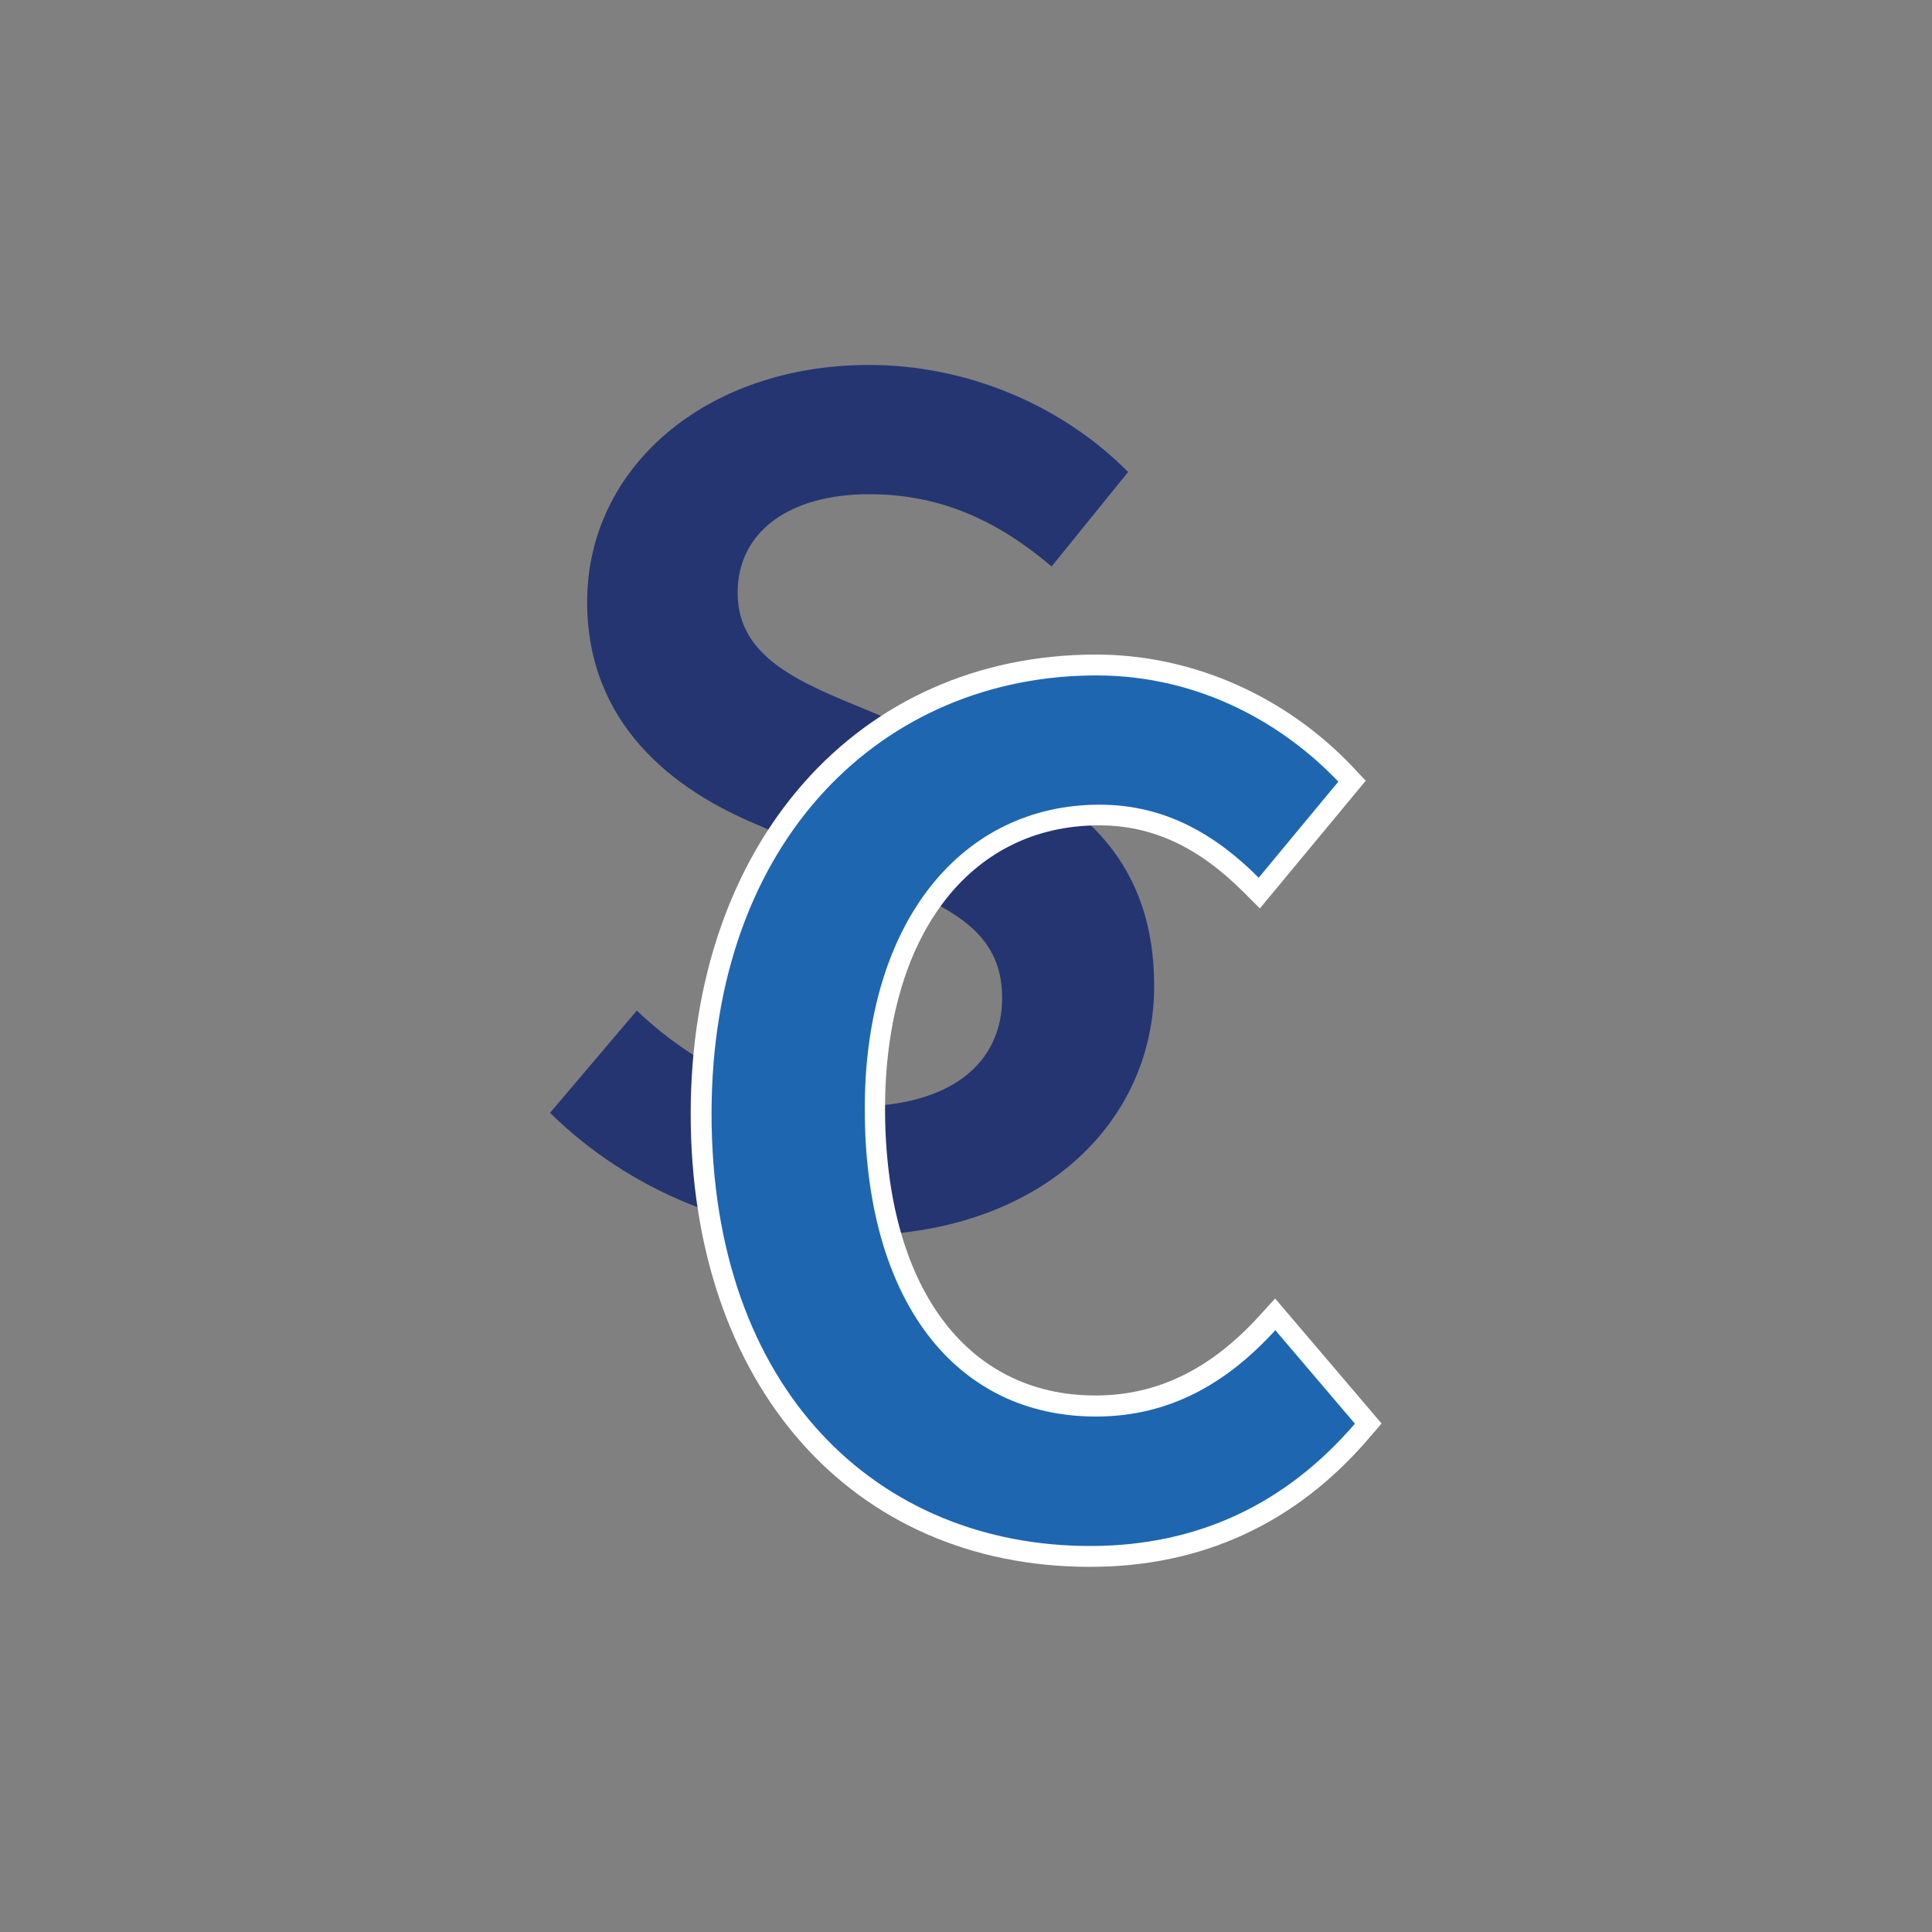
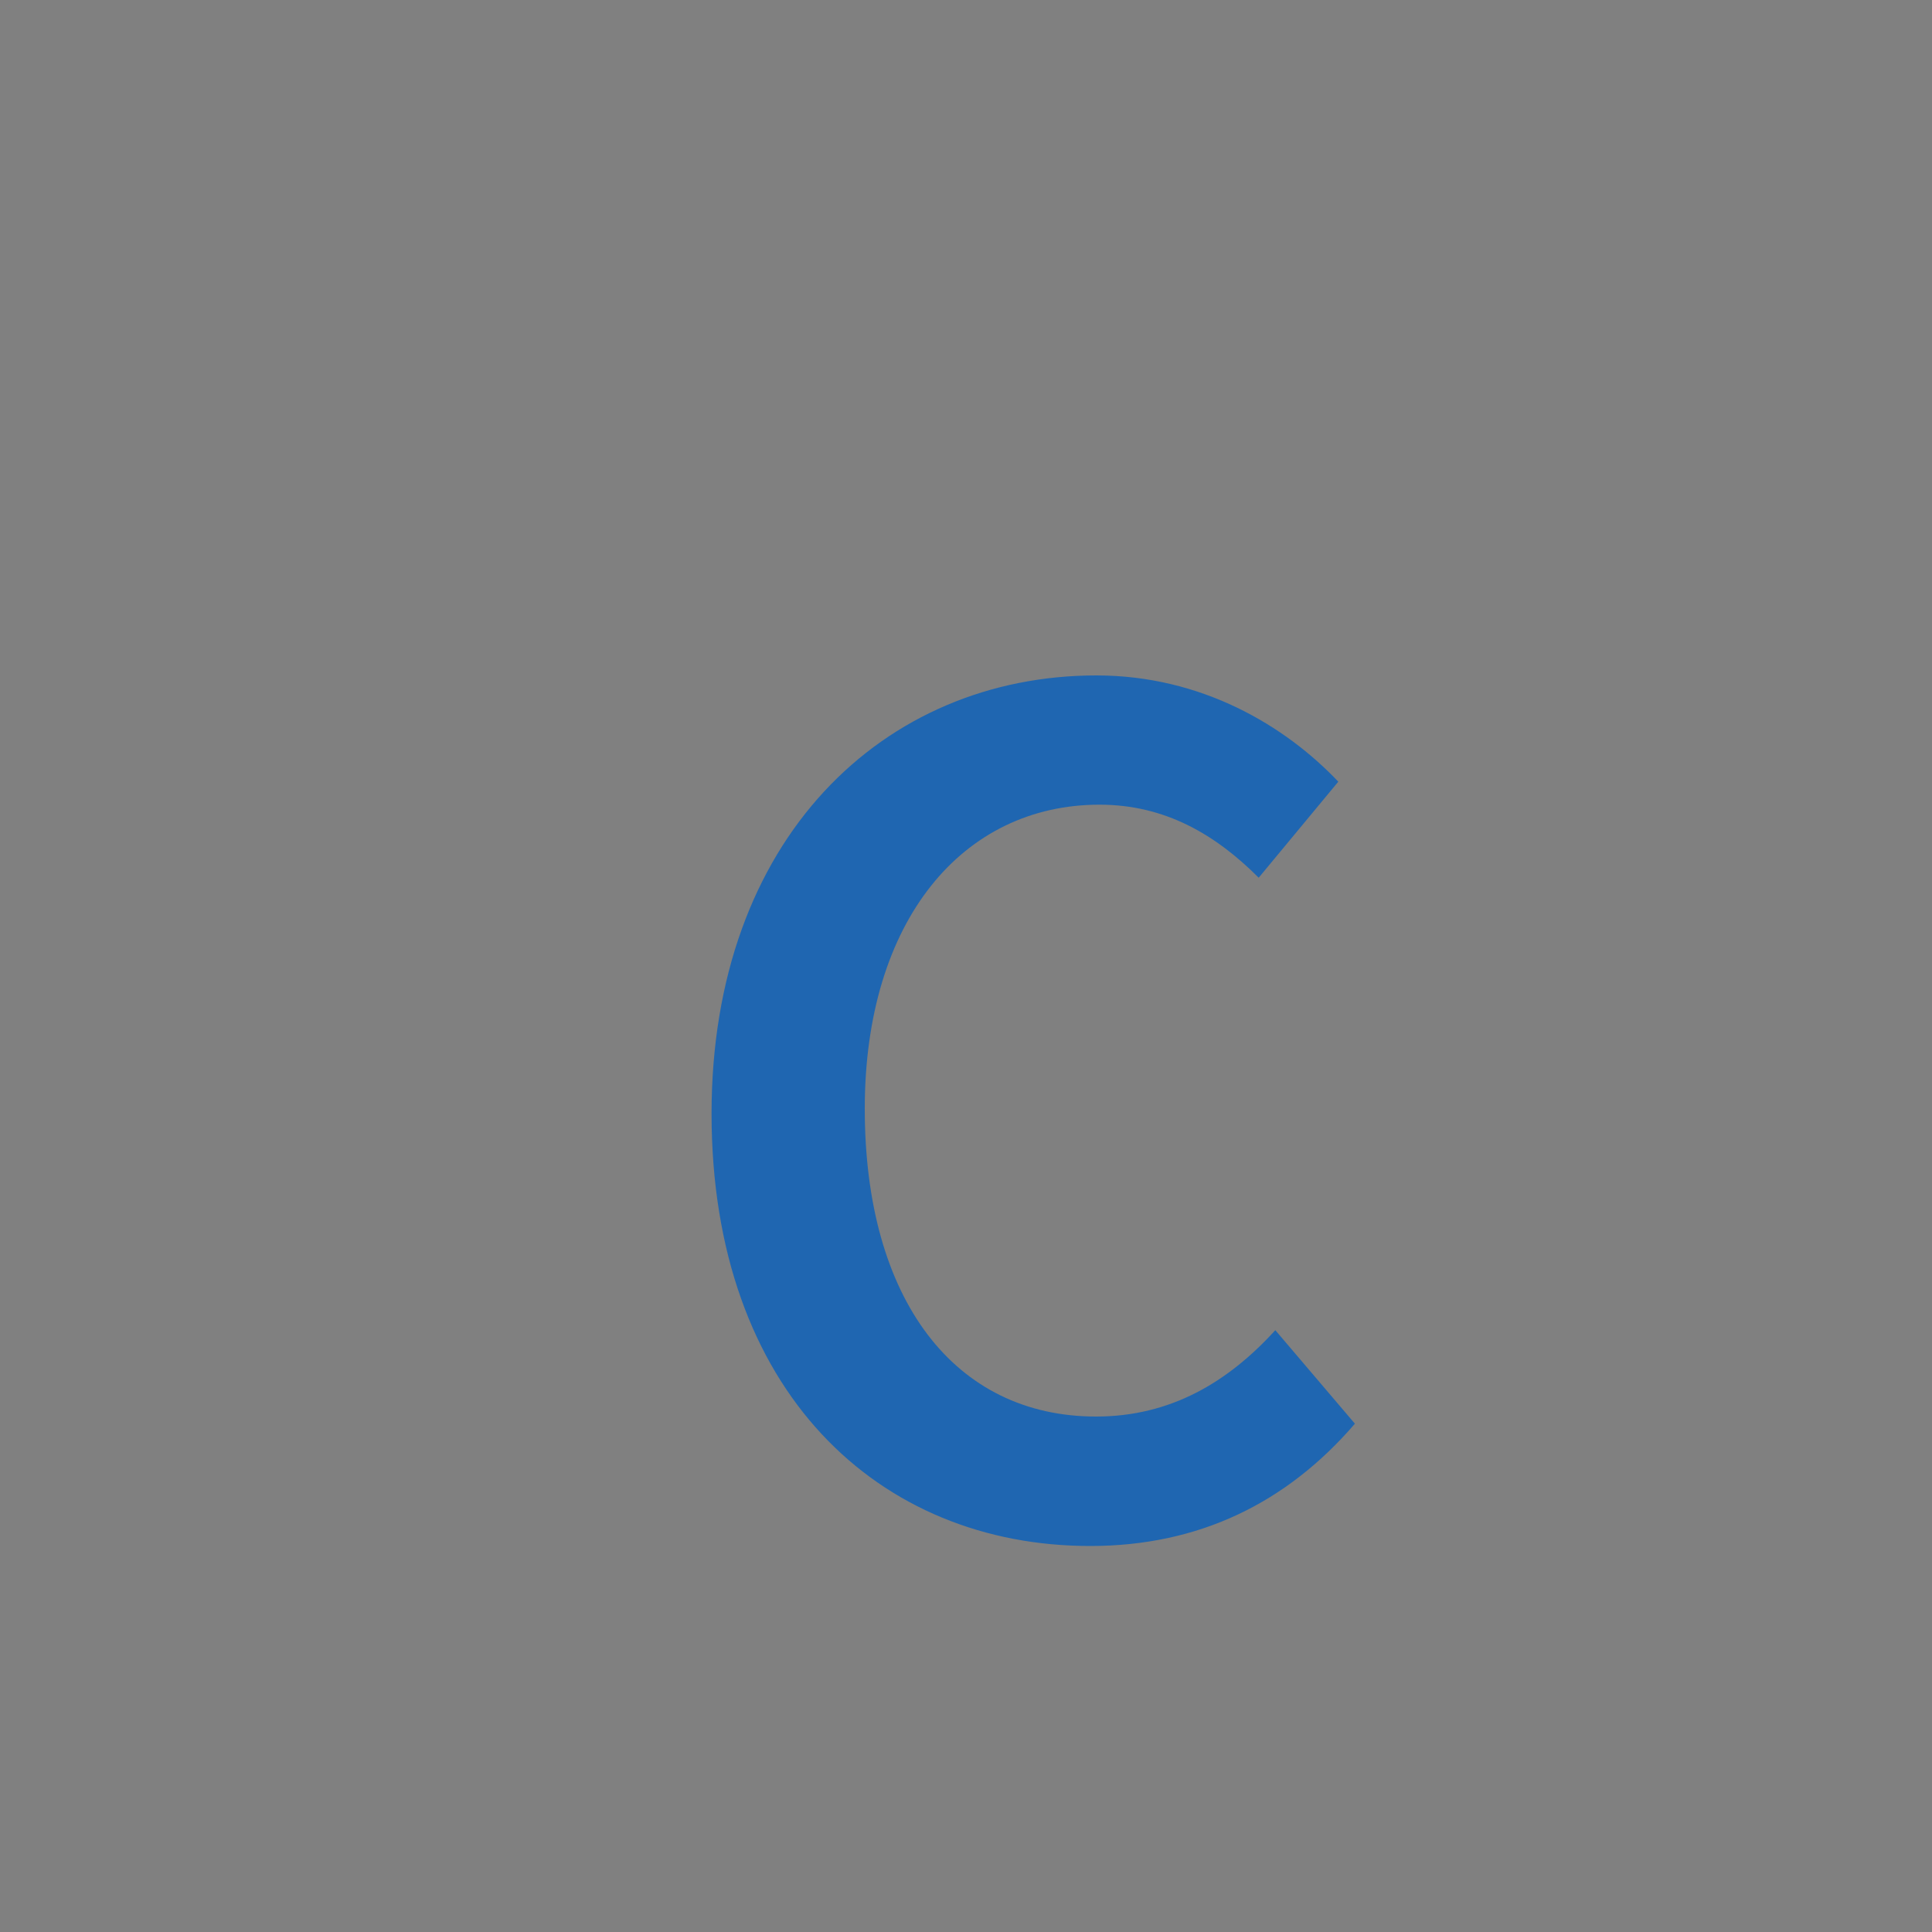
<svg xmlns="http://www.w3.org/2000/svg" version="1.1" id="Layer_1" x="0px" y="0px" viewBox="0 0 100 100" style="enable-background:new 0 0 100 100;" xml:space="preserve">
  <rect x="0" y="0" width="100" height="100" fill="#808080" stroke="none" />
  <style type="text/css">
	.st0{fill:#253572;}
	.st1{fill:#1F66B1;}
	.st2{fill:#FFFFFF;}
</style>
  <g>
    <g>
-       <path class="st0" d="M28.47,57.6l4.49-5.29c3.11,2.96,7.28,4.96,11.33,4.96c4.89,0,7.58-2.22,7.58-5.61c0-3.58-2.81-4.72-6.75-6.4    l-5.94-2.58c-4.28-1.78-8.79-5.17-8.79-11.53c0-6.93,6.12-12.26,14.6-12.26c5.08,0,10,2.1,13.4,5.54l-3.96,4.89    c-2.77-2.35-5.72-3.74-9.44-3.74c-4.12,0-6.81,1.93-6.81,5.1c0,3.42,3.31,4.68,6.91,6.16l5.86,2.46    c5.17,2.15,8.79,5.42,8.79,11.73c0,7.05-5.85,12.92-15.61,12.92C38.25,63.97,32.59,61.65,28.47,57.6z" />
-     </g>
+       </g>
    <g>
-       <path class="st2" d="M56.42,81.1c-12.36,0-20.67-9.43-20.67-23.46c0-13.99,8.63-23.76,20.99-23.76c4.95,0,9.8,2.13,13.3,5.84    l0.65,0.69l-5.48,6.61l-0.84-0.84c-2.36-2.36-4.74-3.46-7.48-3.46c-6.73,0-11.08,5.76-11.08,14.66c0,9.16,4.17,14.85,10.89,14.85    c3.19,0,5.96-1.35,8.48-4.12l0.82-0.9l5.51,6.47l-0.6,0.7C67.1,78.85,62.22,81.1,56.42,81.1z" />
      <path class="st1" d="M36.83,57.64c0-14.23,8.91-22.68,19.92-22.68c5.45,0,9.78,2.61,12.52,5.5l-4.12,4.97    c-2.23-2.23-4.84-3.78-8.24-3.78c-7.07,0-12.15,5.98-12.15,15.74c0,9.92,4.68,15.93,11.97,15.93c3.86,0,6.83-1.78,9.28-4.47    l4.12,4.84c-3.52,4.09-8.06,6.33-13.69,6.33C45.49,80.03,36.83,72.02,36.83,57.64z" />
    </g>
  </g>
</svg>